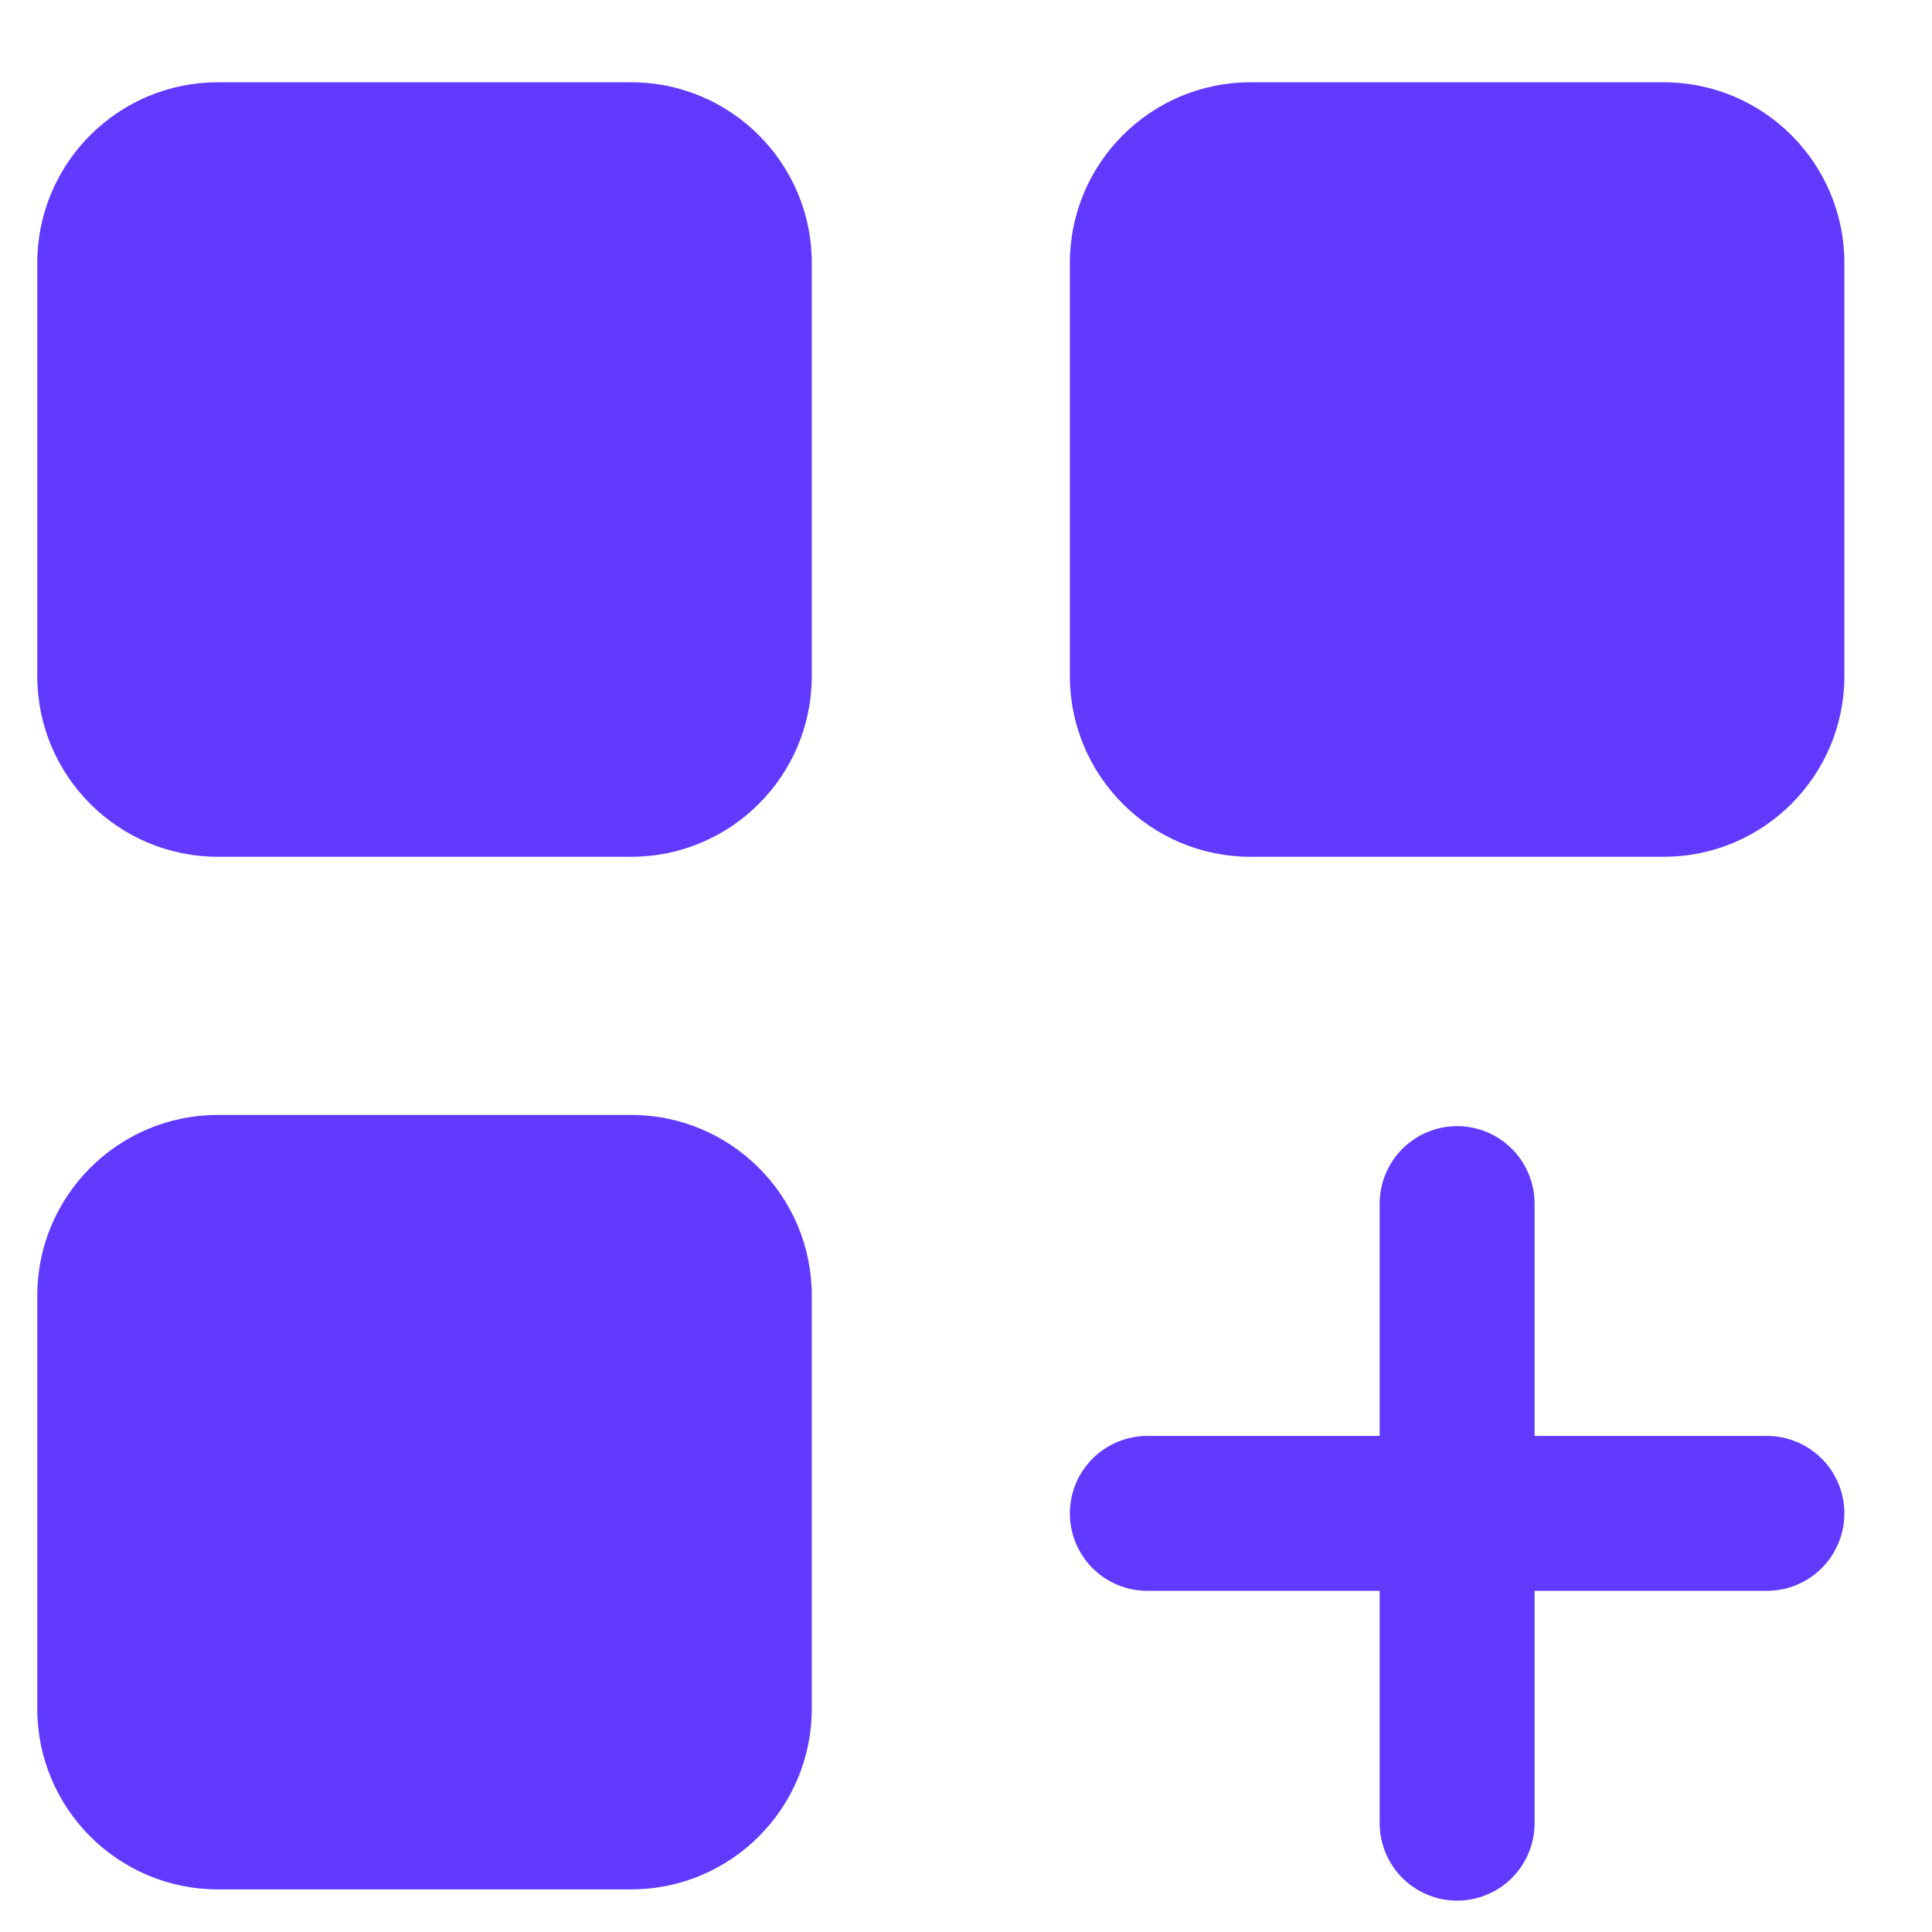
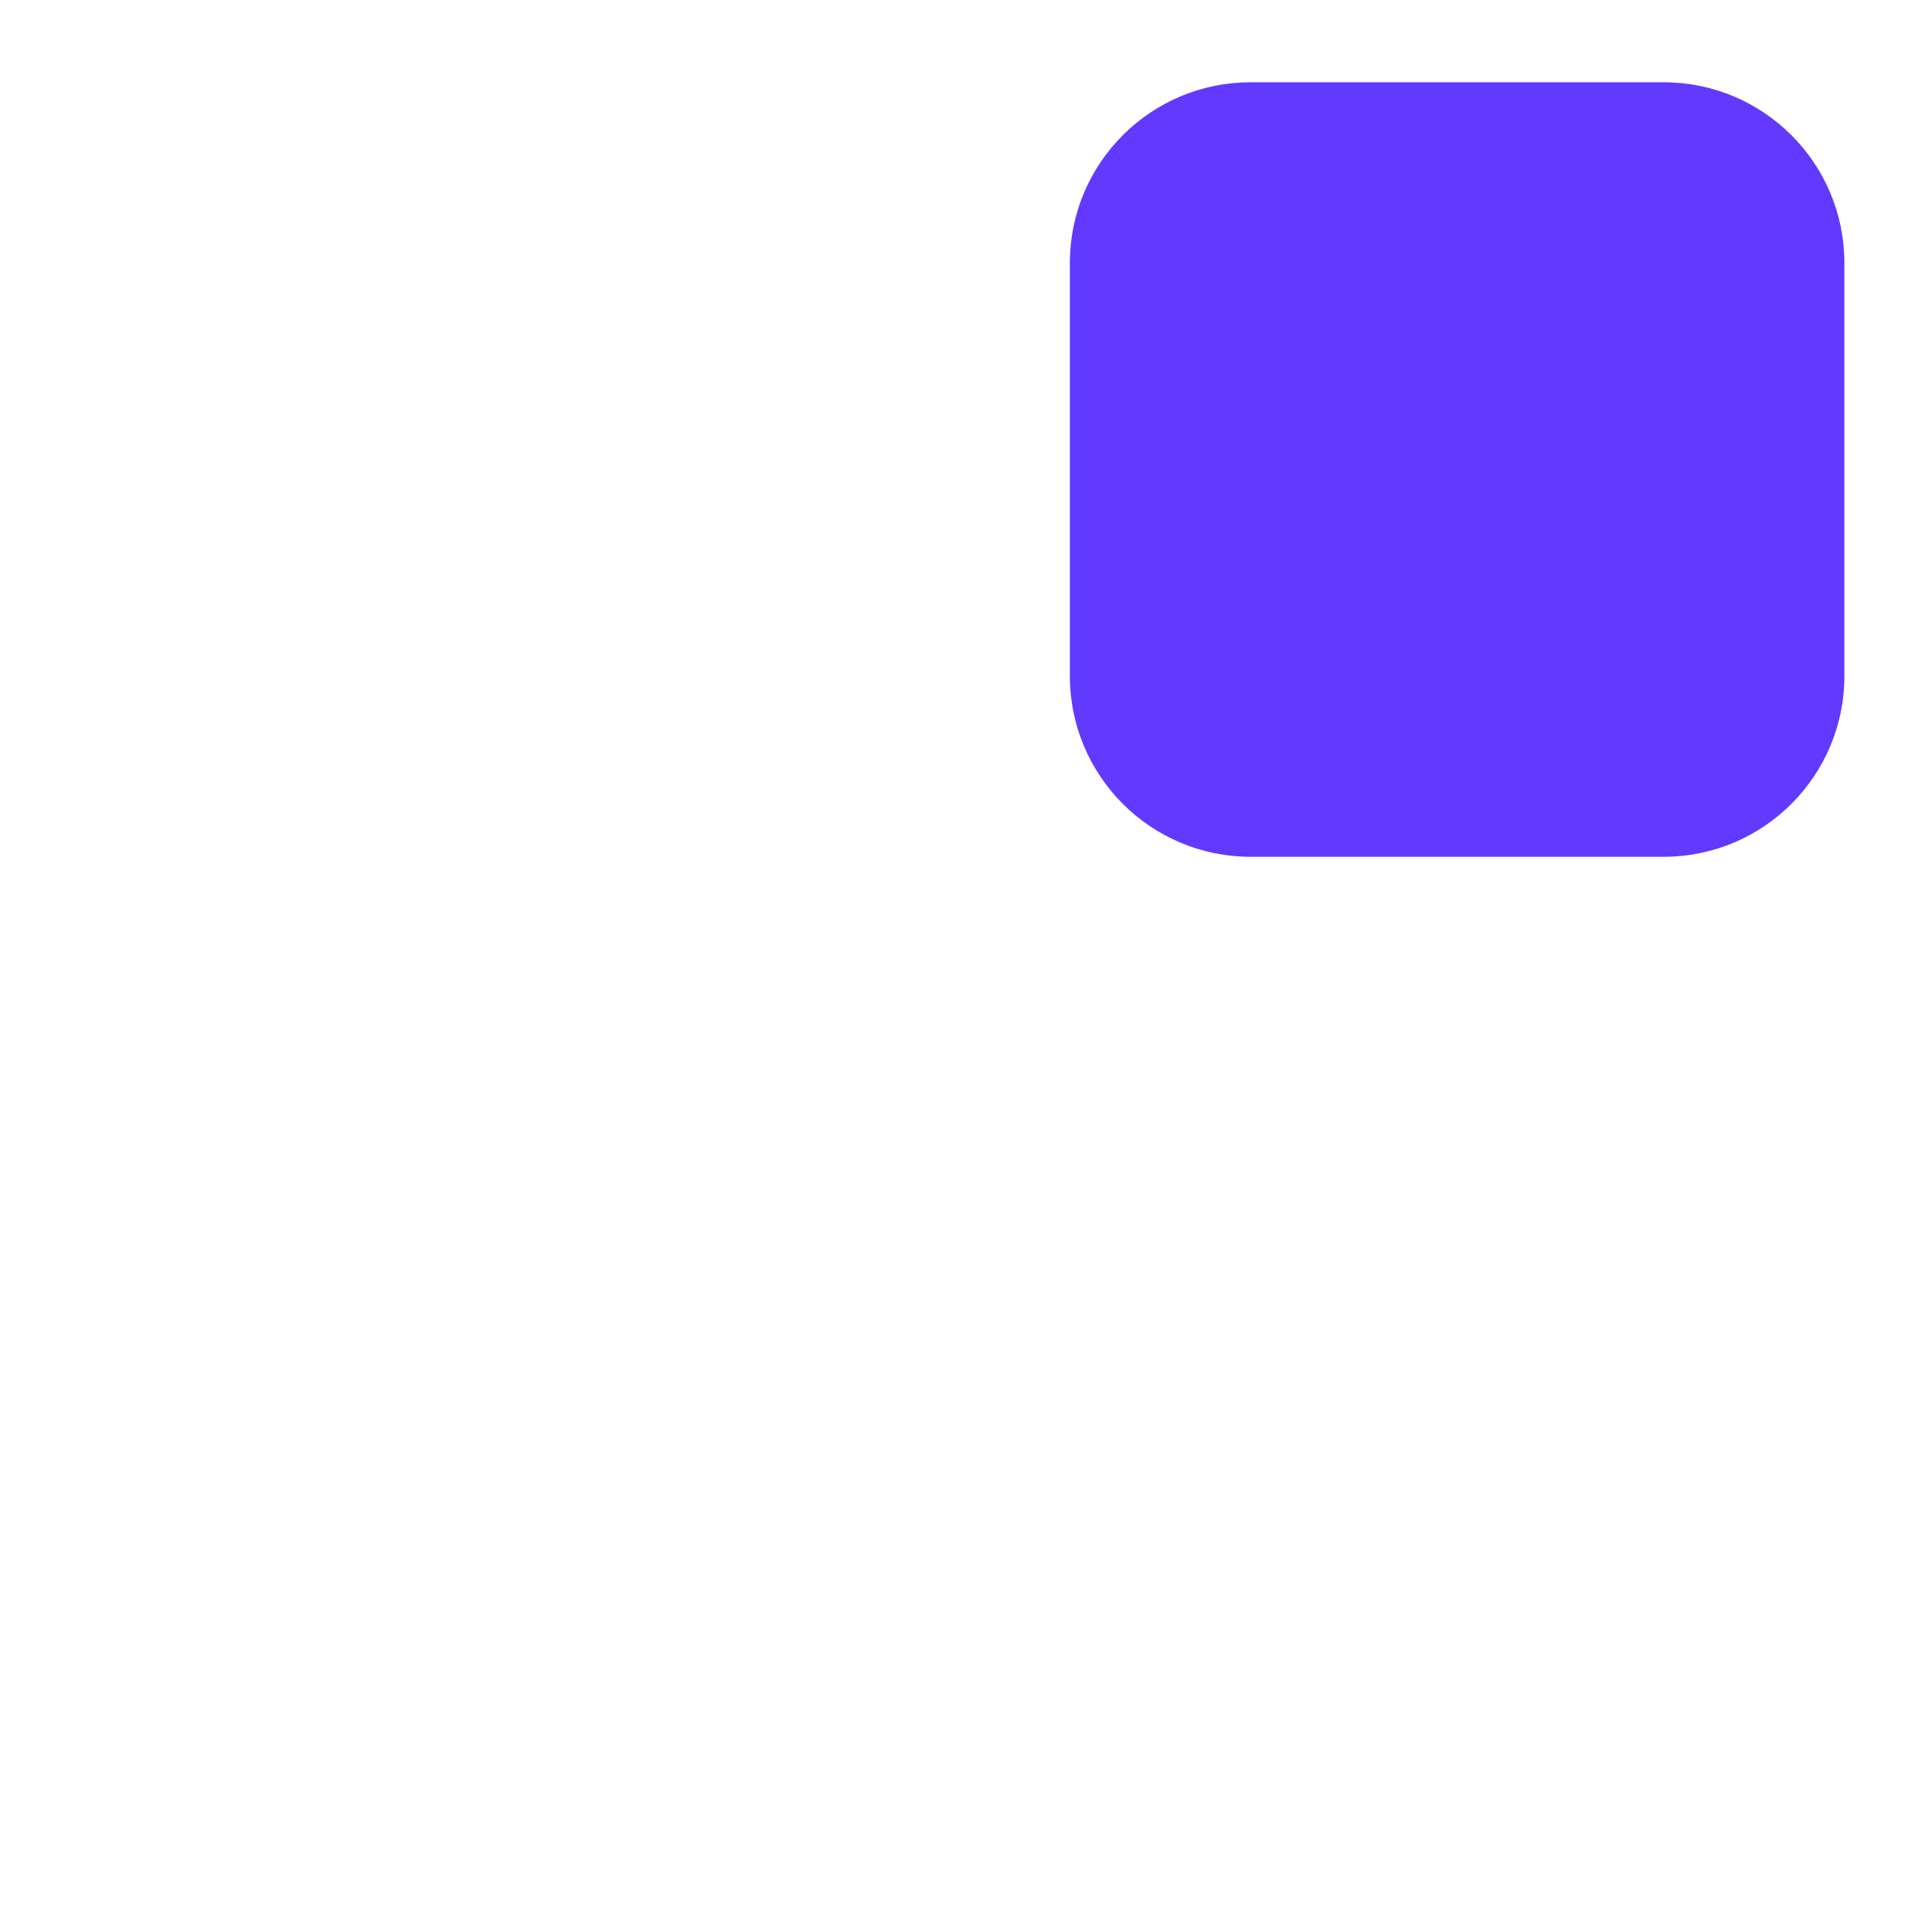
<svg xmlns="http://www.w3.org/2000/svg" width="34" height="34" viewBox="0 0 34 34" fill="none">
-   <path d="M11.106 1.448H3.836C2.08 1.448 0.656 2.872 0.656 4.628V11.897C0.656 13.654 2.08 15.078 3.836 15.078H11.106C12.862 15.078 14.286 13.654 14.286 11.897V4.628C14.286 2.872 12.862 1.448 11.106 1.448Z" fill="#6139FF" />
-   <path d="M11.106 19.621H3.836C2.08 19.621 0.656 21.045 0.656 22.801V30.07C0.656 31.826 2.08 33.25 3.836 33.25H11.106C12.862 33.25 14.286 31.826 14.286 30.07V22.801C14.286 21.045 12.862 19.621 11.106 19.621Z" fill="#6139FF" />
  <path d="M29.277 1.448H22.008C20.252 1.448 18.828 2.872 18.828 4.628V11.897C18.828 13.654 20.252 15.078 22.008 15.078H29.277C31.034 15.078 32.458 13.654 32.458 11.897V4.628C32.458 2.872 31.034 1.448 29.277 1.448Z" fill="#6139FF" />
-   <path d="M31.095 25.27H27.006V21.181C27.006 20.82 26.862 20.473 26.607 20.218C26.351 19.962 26.004 19.818 25.643 19.818C25.281 19.818 24.935 19.962 24.679 20.218C24.424 20.473 24.28 20.82 24.28 21.181V25.27H20.191C19.83 25.27 19.483 25.414 19.227 25.669C18.972 25.925 18.828 26.272 18.828 26.633C18.828 26.995 18.972 27.341 19.227 27.597C19.483 27.852 19.83 27.996 20.191 27.996H24.28V32.085C24.28 32.446 24.424 32.793 24.679 33.049C24.935 33.304 25.281 33.448 25.643 33.448C26.004 33.448 26.351 33.304 26.607 33.049C26.862 32.793 27.006 32.446 27.006 32.085V27.996H31.095C31.456 27.996 31.803 27.852 32.059 27.597C32.314 27.341 32.458 26.995 32.458 26.633C32.458 26.272 32.314 25.925 32.059 25.669C31.803 25.414 31.456 25.27 31.095 25.27Z" fill="#6139FF" />
</svg>